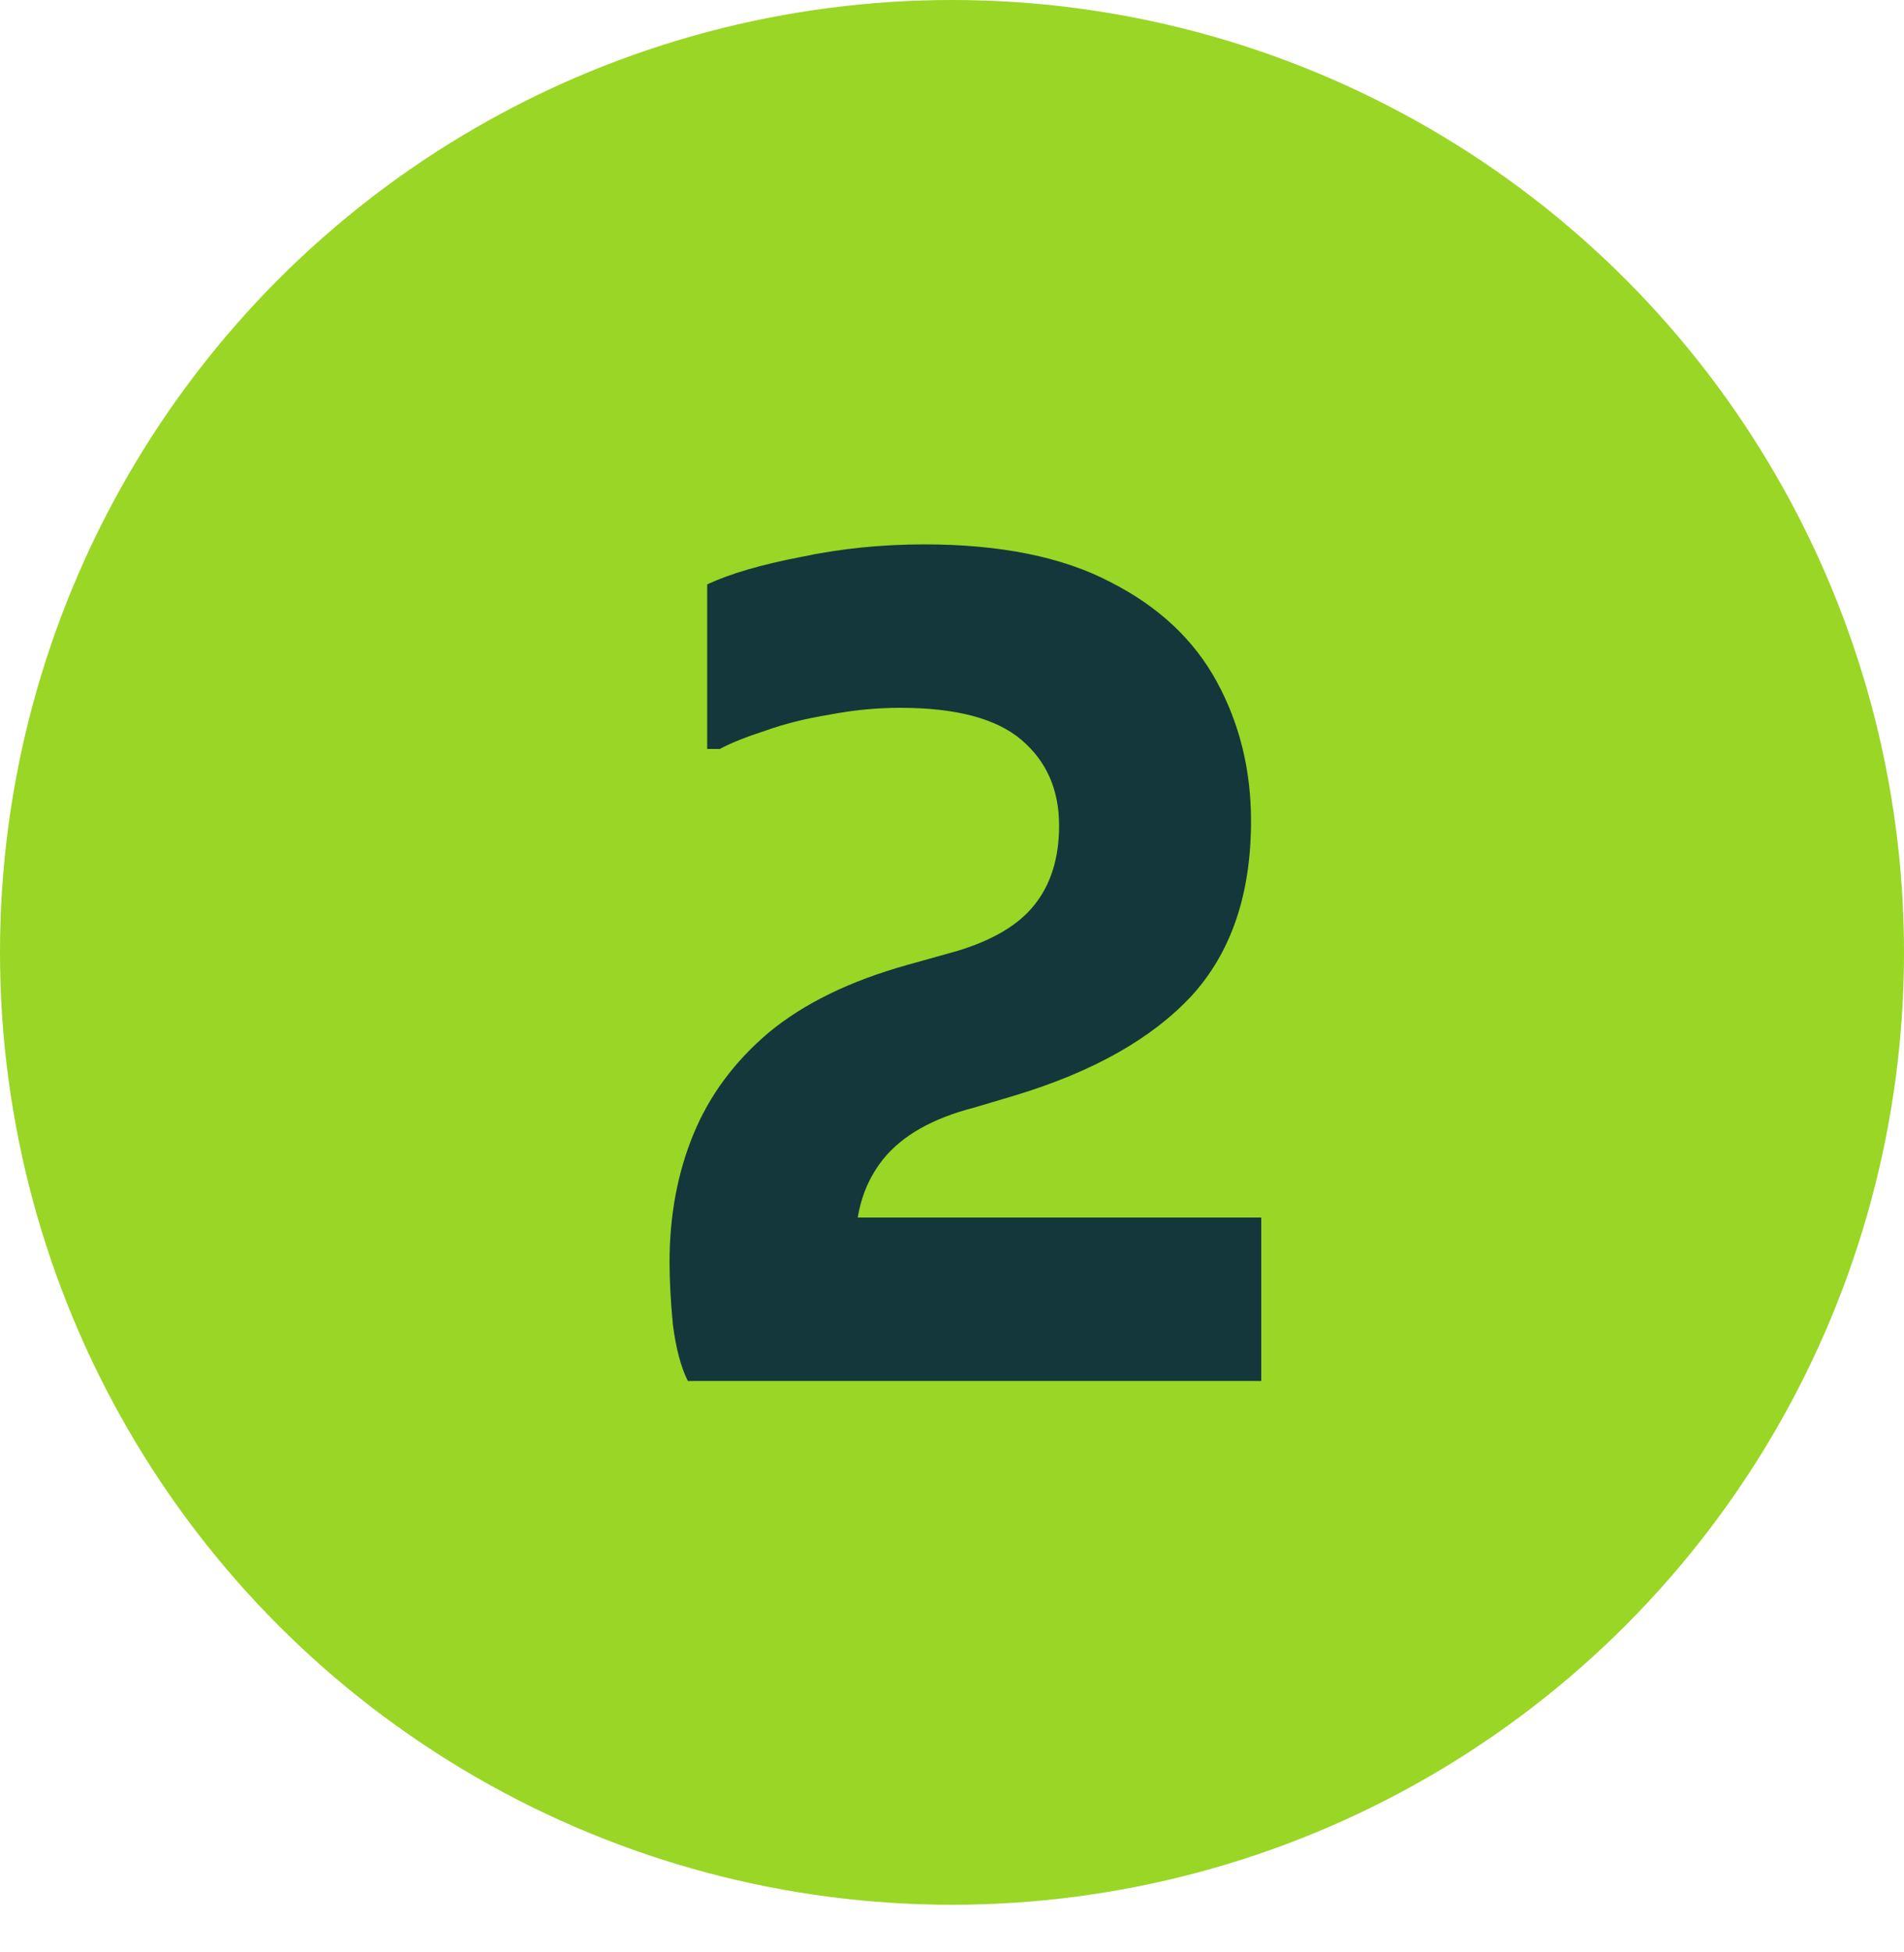
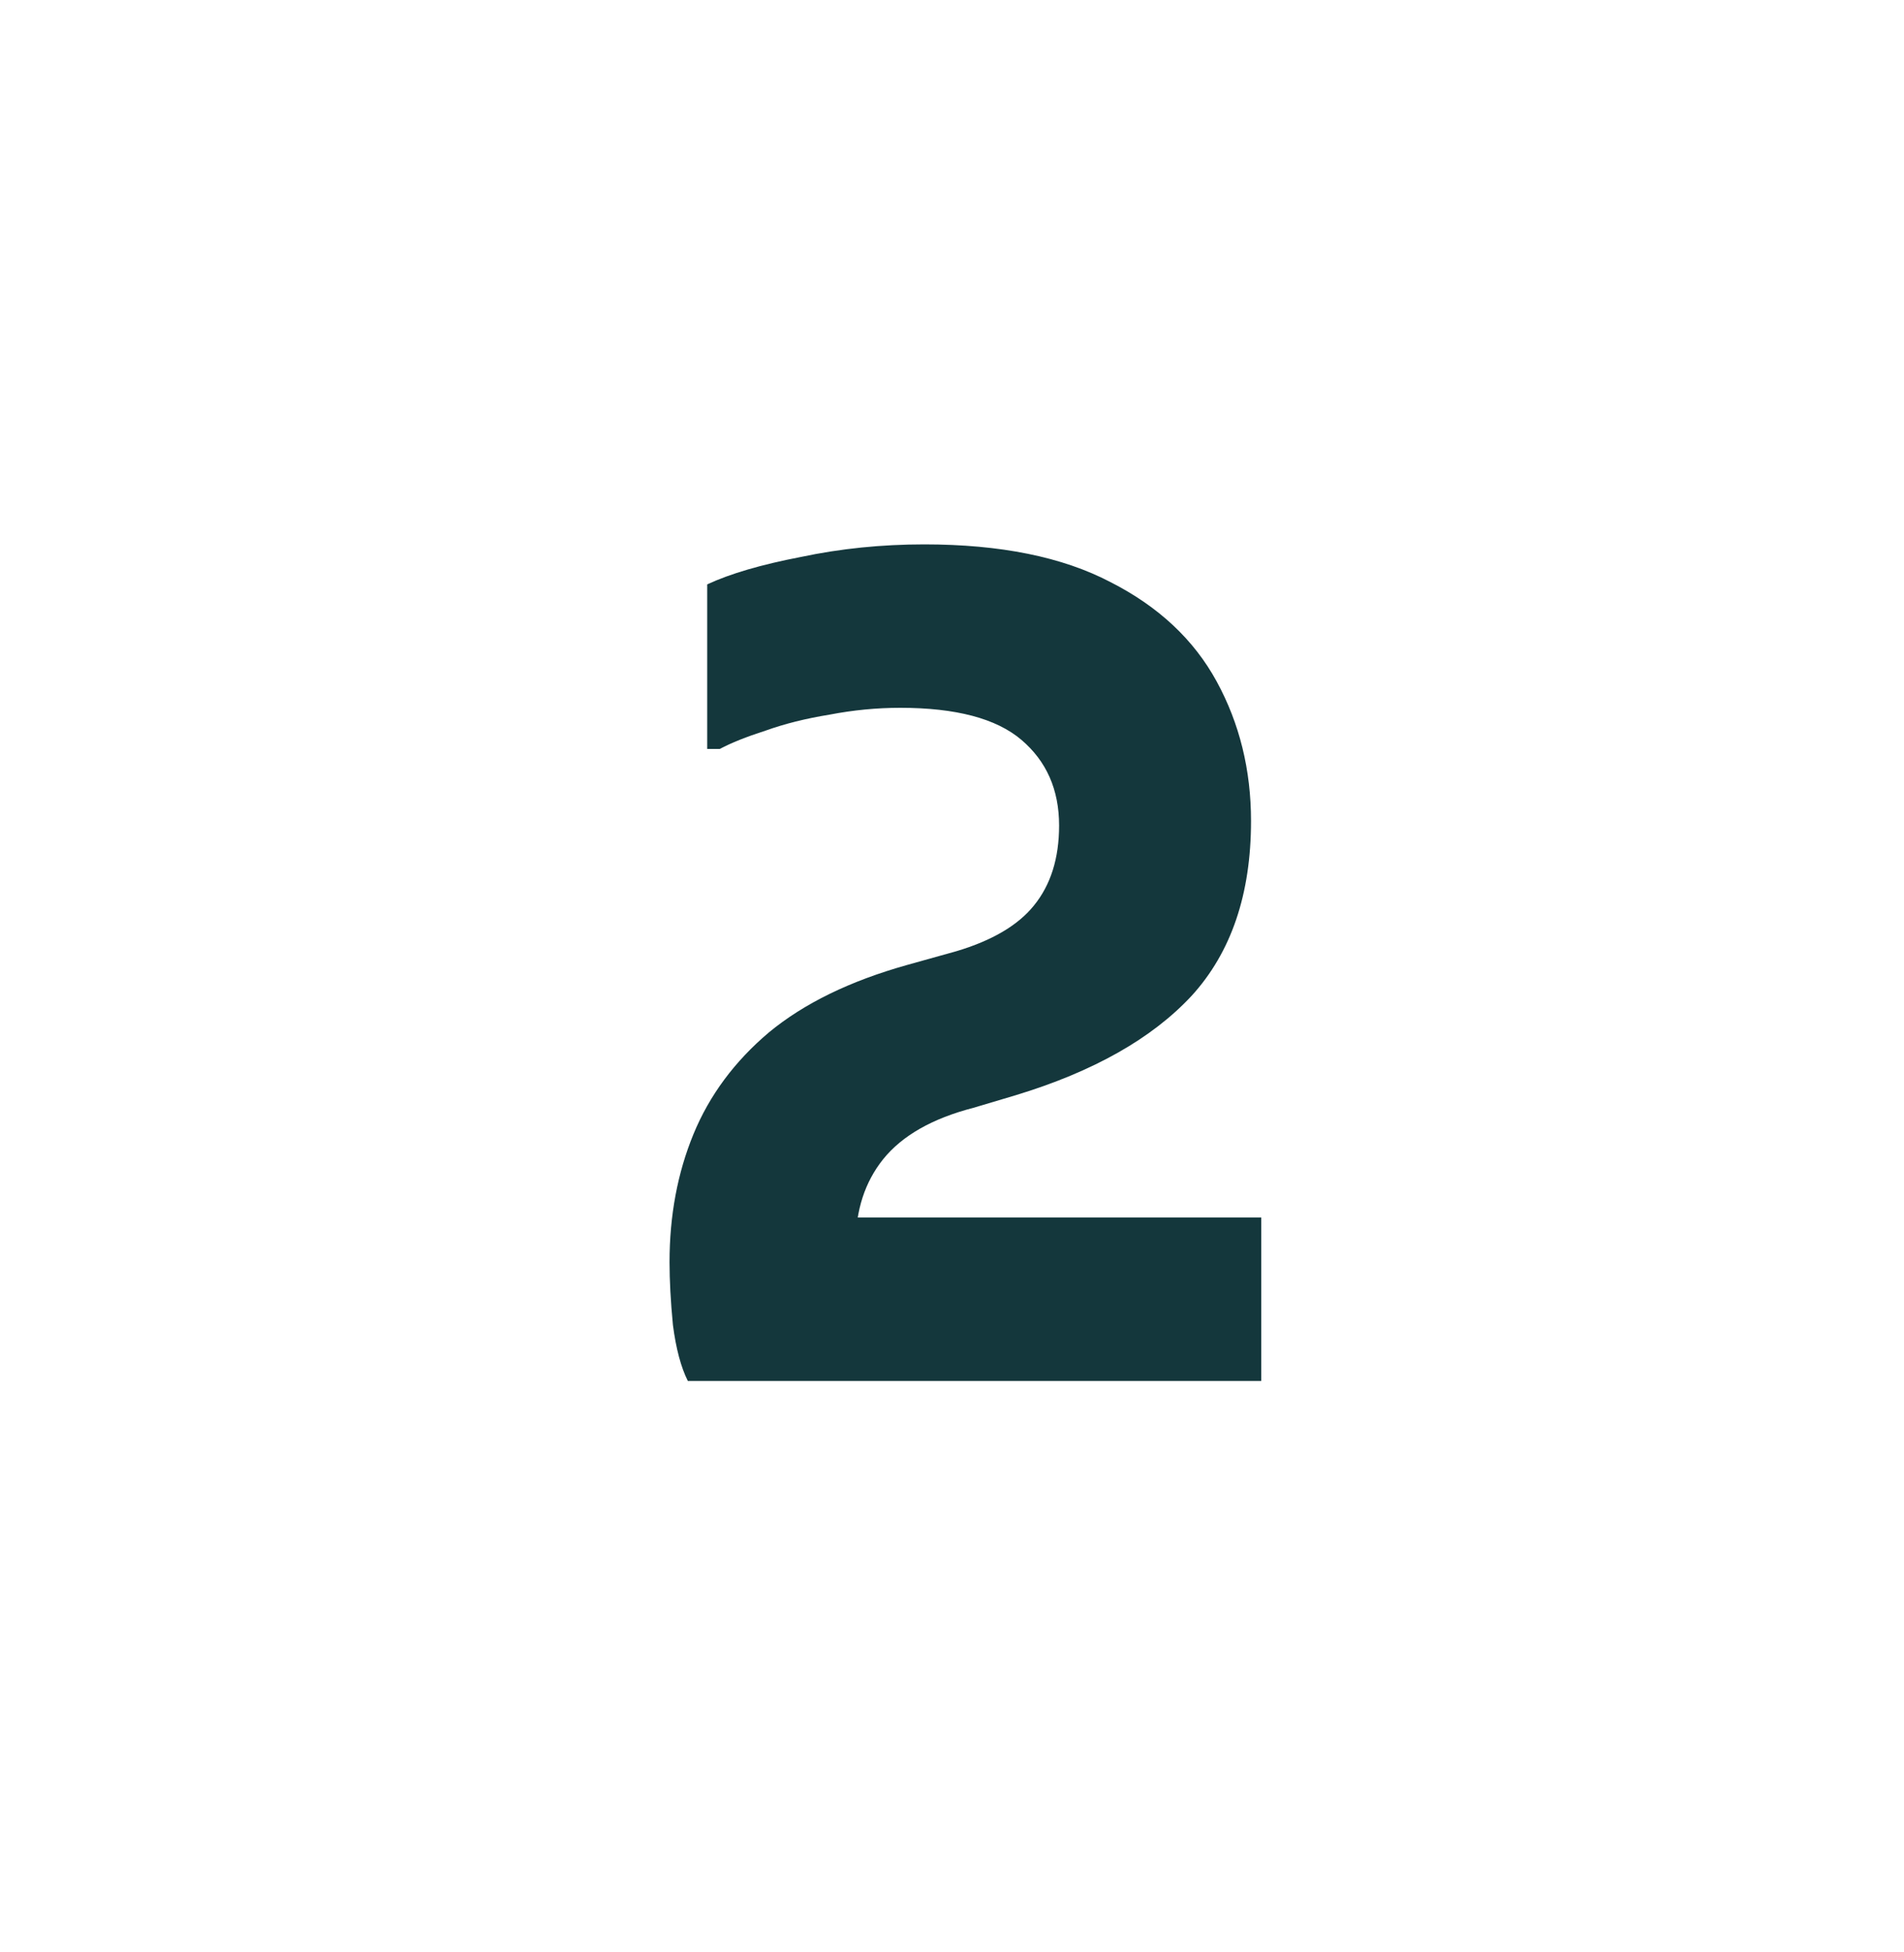
<svg xmlns="http://www.w3.org/2000/svg" width="40" height="41" viewBox="0 0 40 41" fill="none">
-   <circle cx="20" cy="20" r="20" fill="#9AD625" />
  <path d="M14.45 29C14.306 28.712 14.201 28.32 14.137 27.824C14.089 27.328 14.066 26.888 14.066 26.504C14.066 25.528 14.233 24.632 14.569 23.816C14.905 23 15.434 22.288 16.154 21.68C16.89 21.072 17.858 20.6 19.058 20.264L20.09 19.976C20.841 19.752 21.386 19.432 21.721 19.016C22.073 18.584 22.25 18.024 22.25 17.336C22.25 16.584 21.985 15.984 21.457 15.536C20.93 15.088 20.081 14.864 18.913 14.864C18.418 14.864 17.922 14.912 17.425 15.008C16.93 15.088 16.482 15.2 16.081 15.344C15.681 15.472 15.361 15.6 15.121 15.728H14.857V12.272C15.338 12.048 15.993 11.856 16.826 11.696C17.657 11.52 18.521 11.432 19.418 11.432C21.017 11.432 22.322 11.696 23.329 12.224C24.337 12.736 25.081 13.432 25.561 14.312C26.041 15.192 26.282 16.168 26.282 17.24C26.282 18.776 25.866 20 25.034 20.912C24.201 21.808 22.97 22.504 21.337 23L20.45 23.264C19.585 23.488 18.953 23.848 18.553 24.344C18.169 24.824 17.977 25.416 17.977 26.12C17.977 26.248 17.985 26.36 18.002 26.456C18.034 26.536 18.066 26.664 18.098 26.84L16.418 25.568H26.497V29H14.45Z" fill="#14373C" />
</svg>